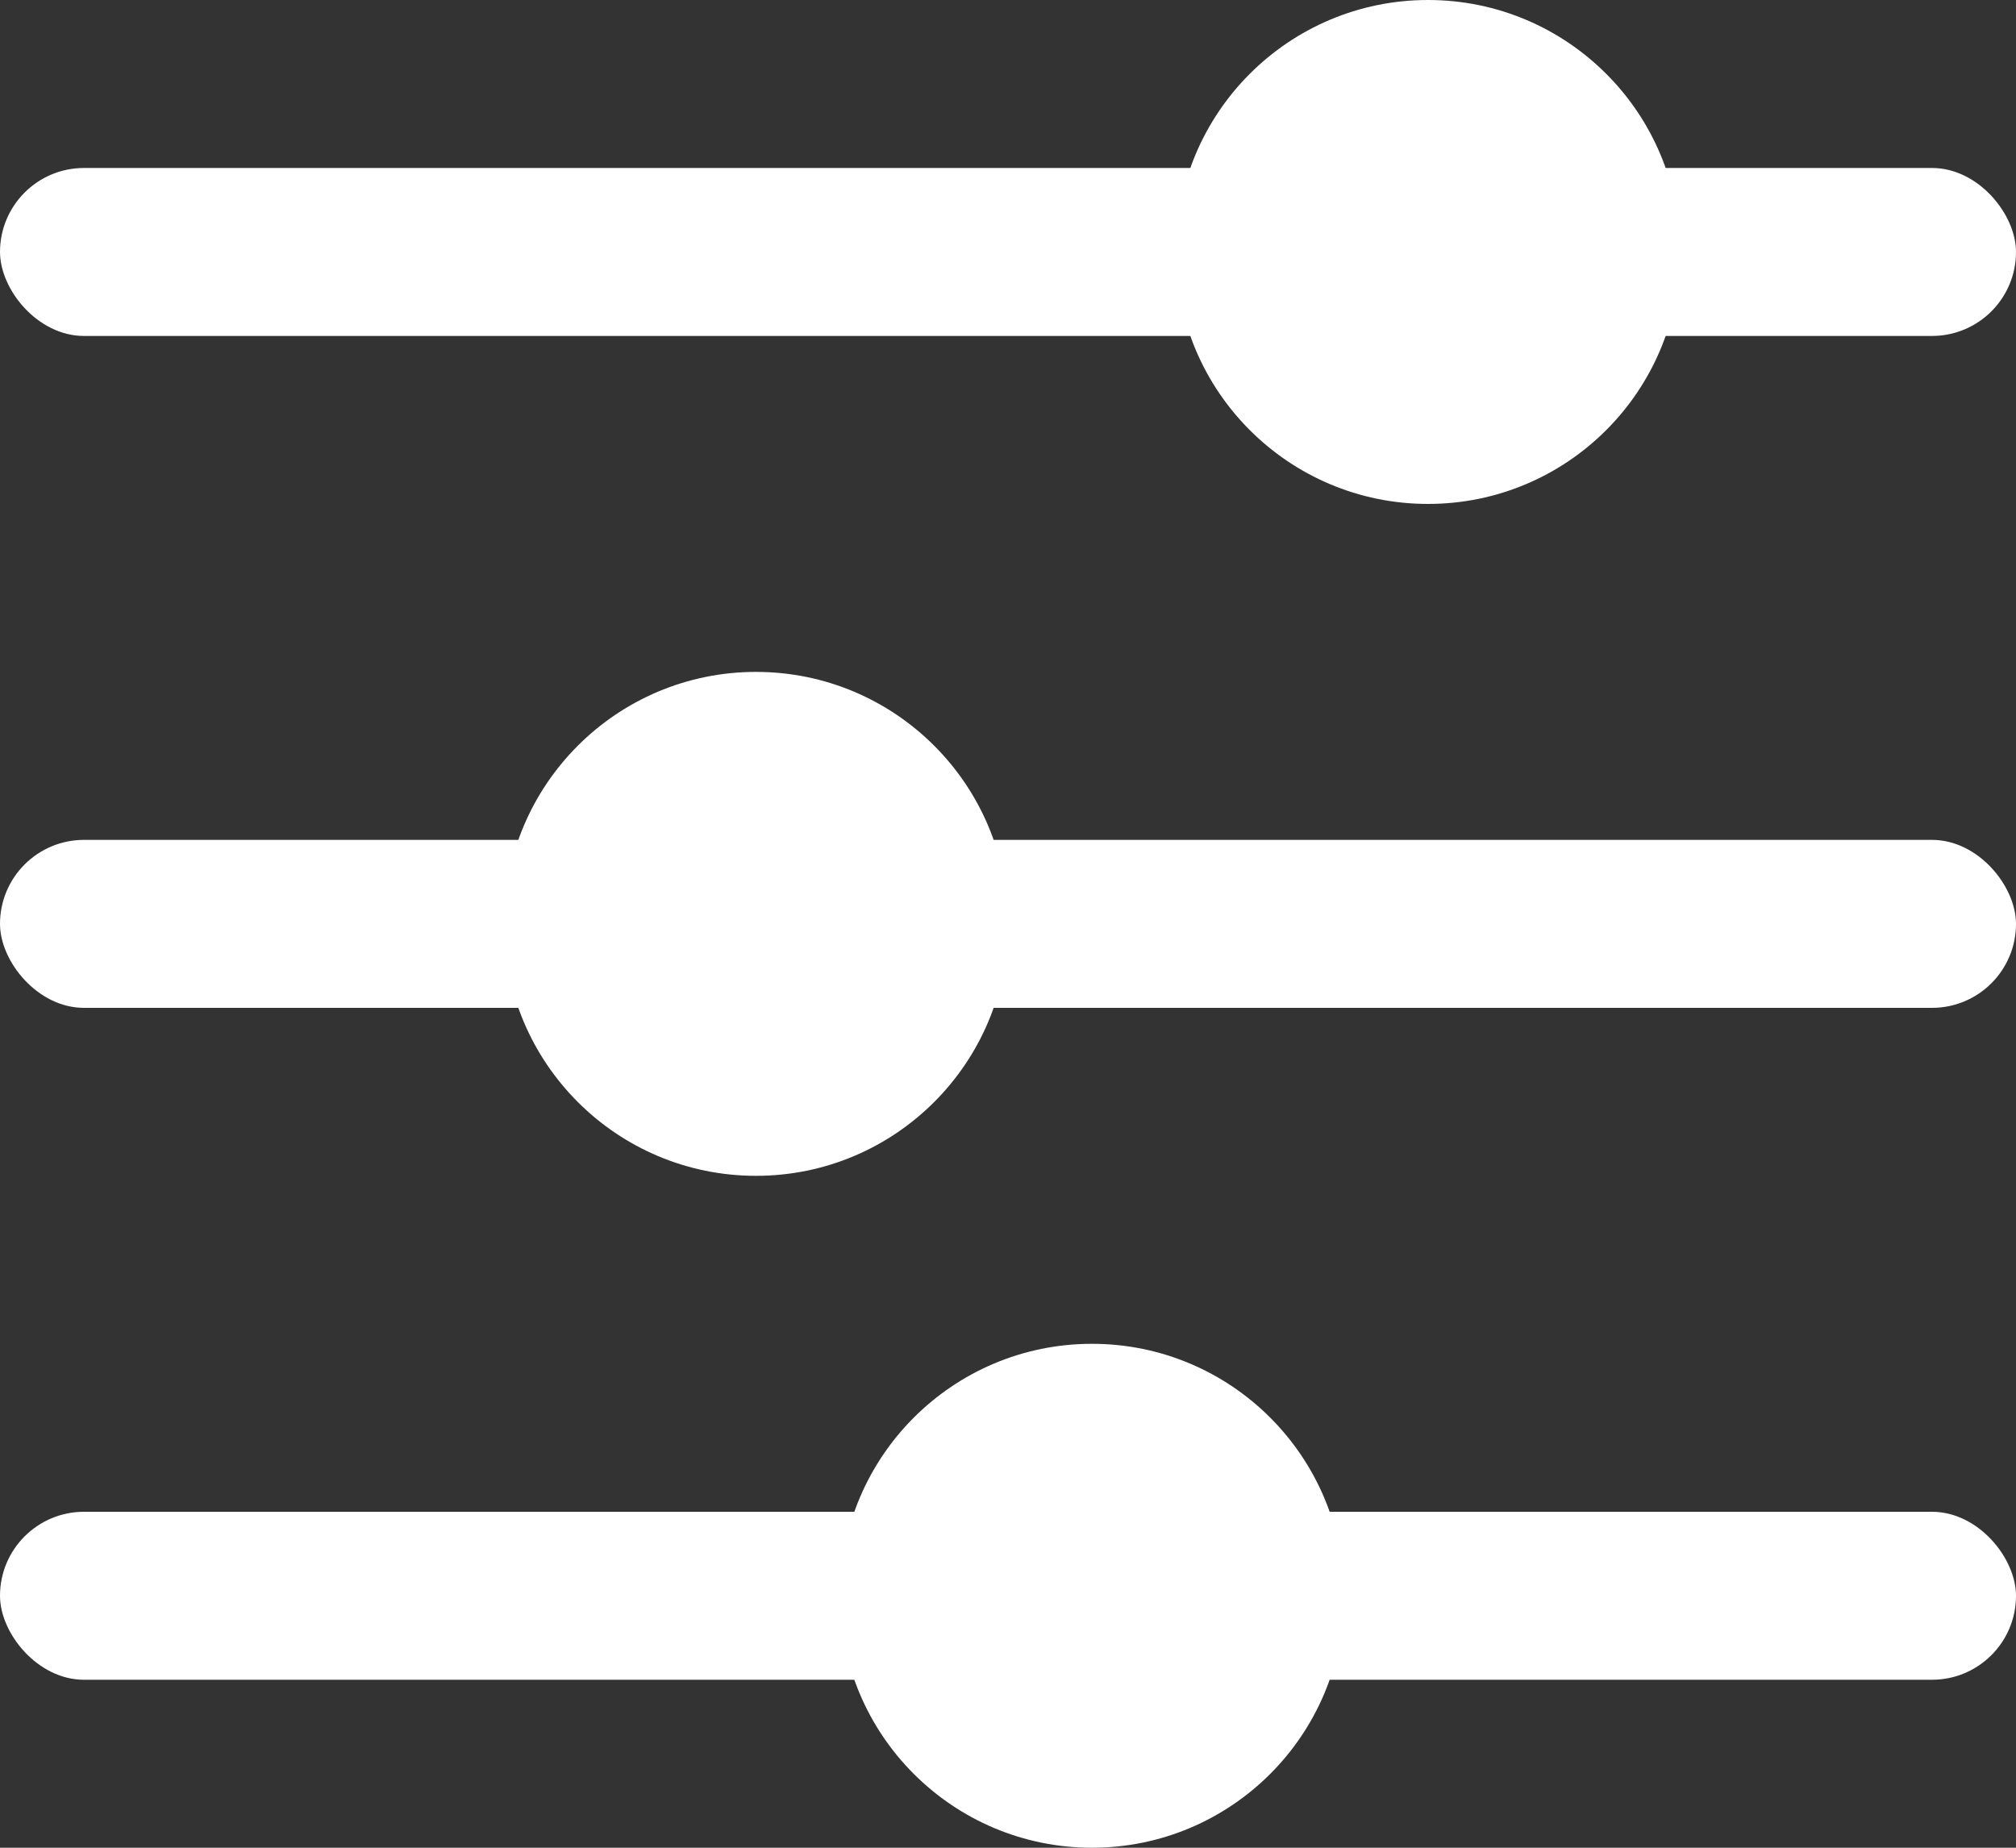
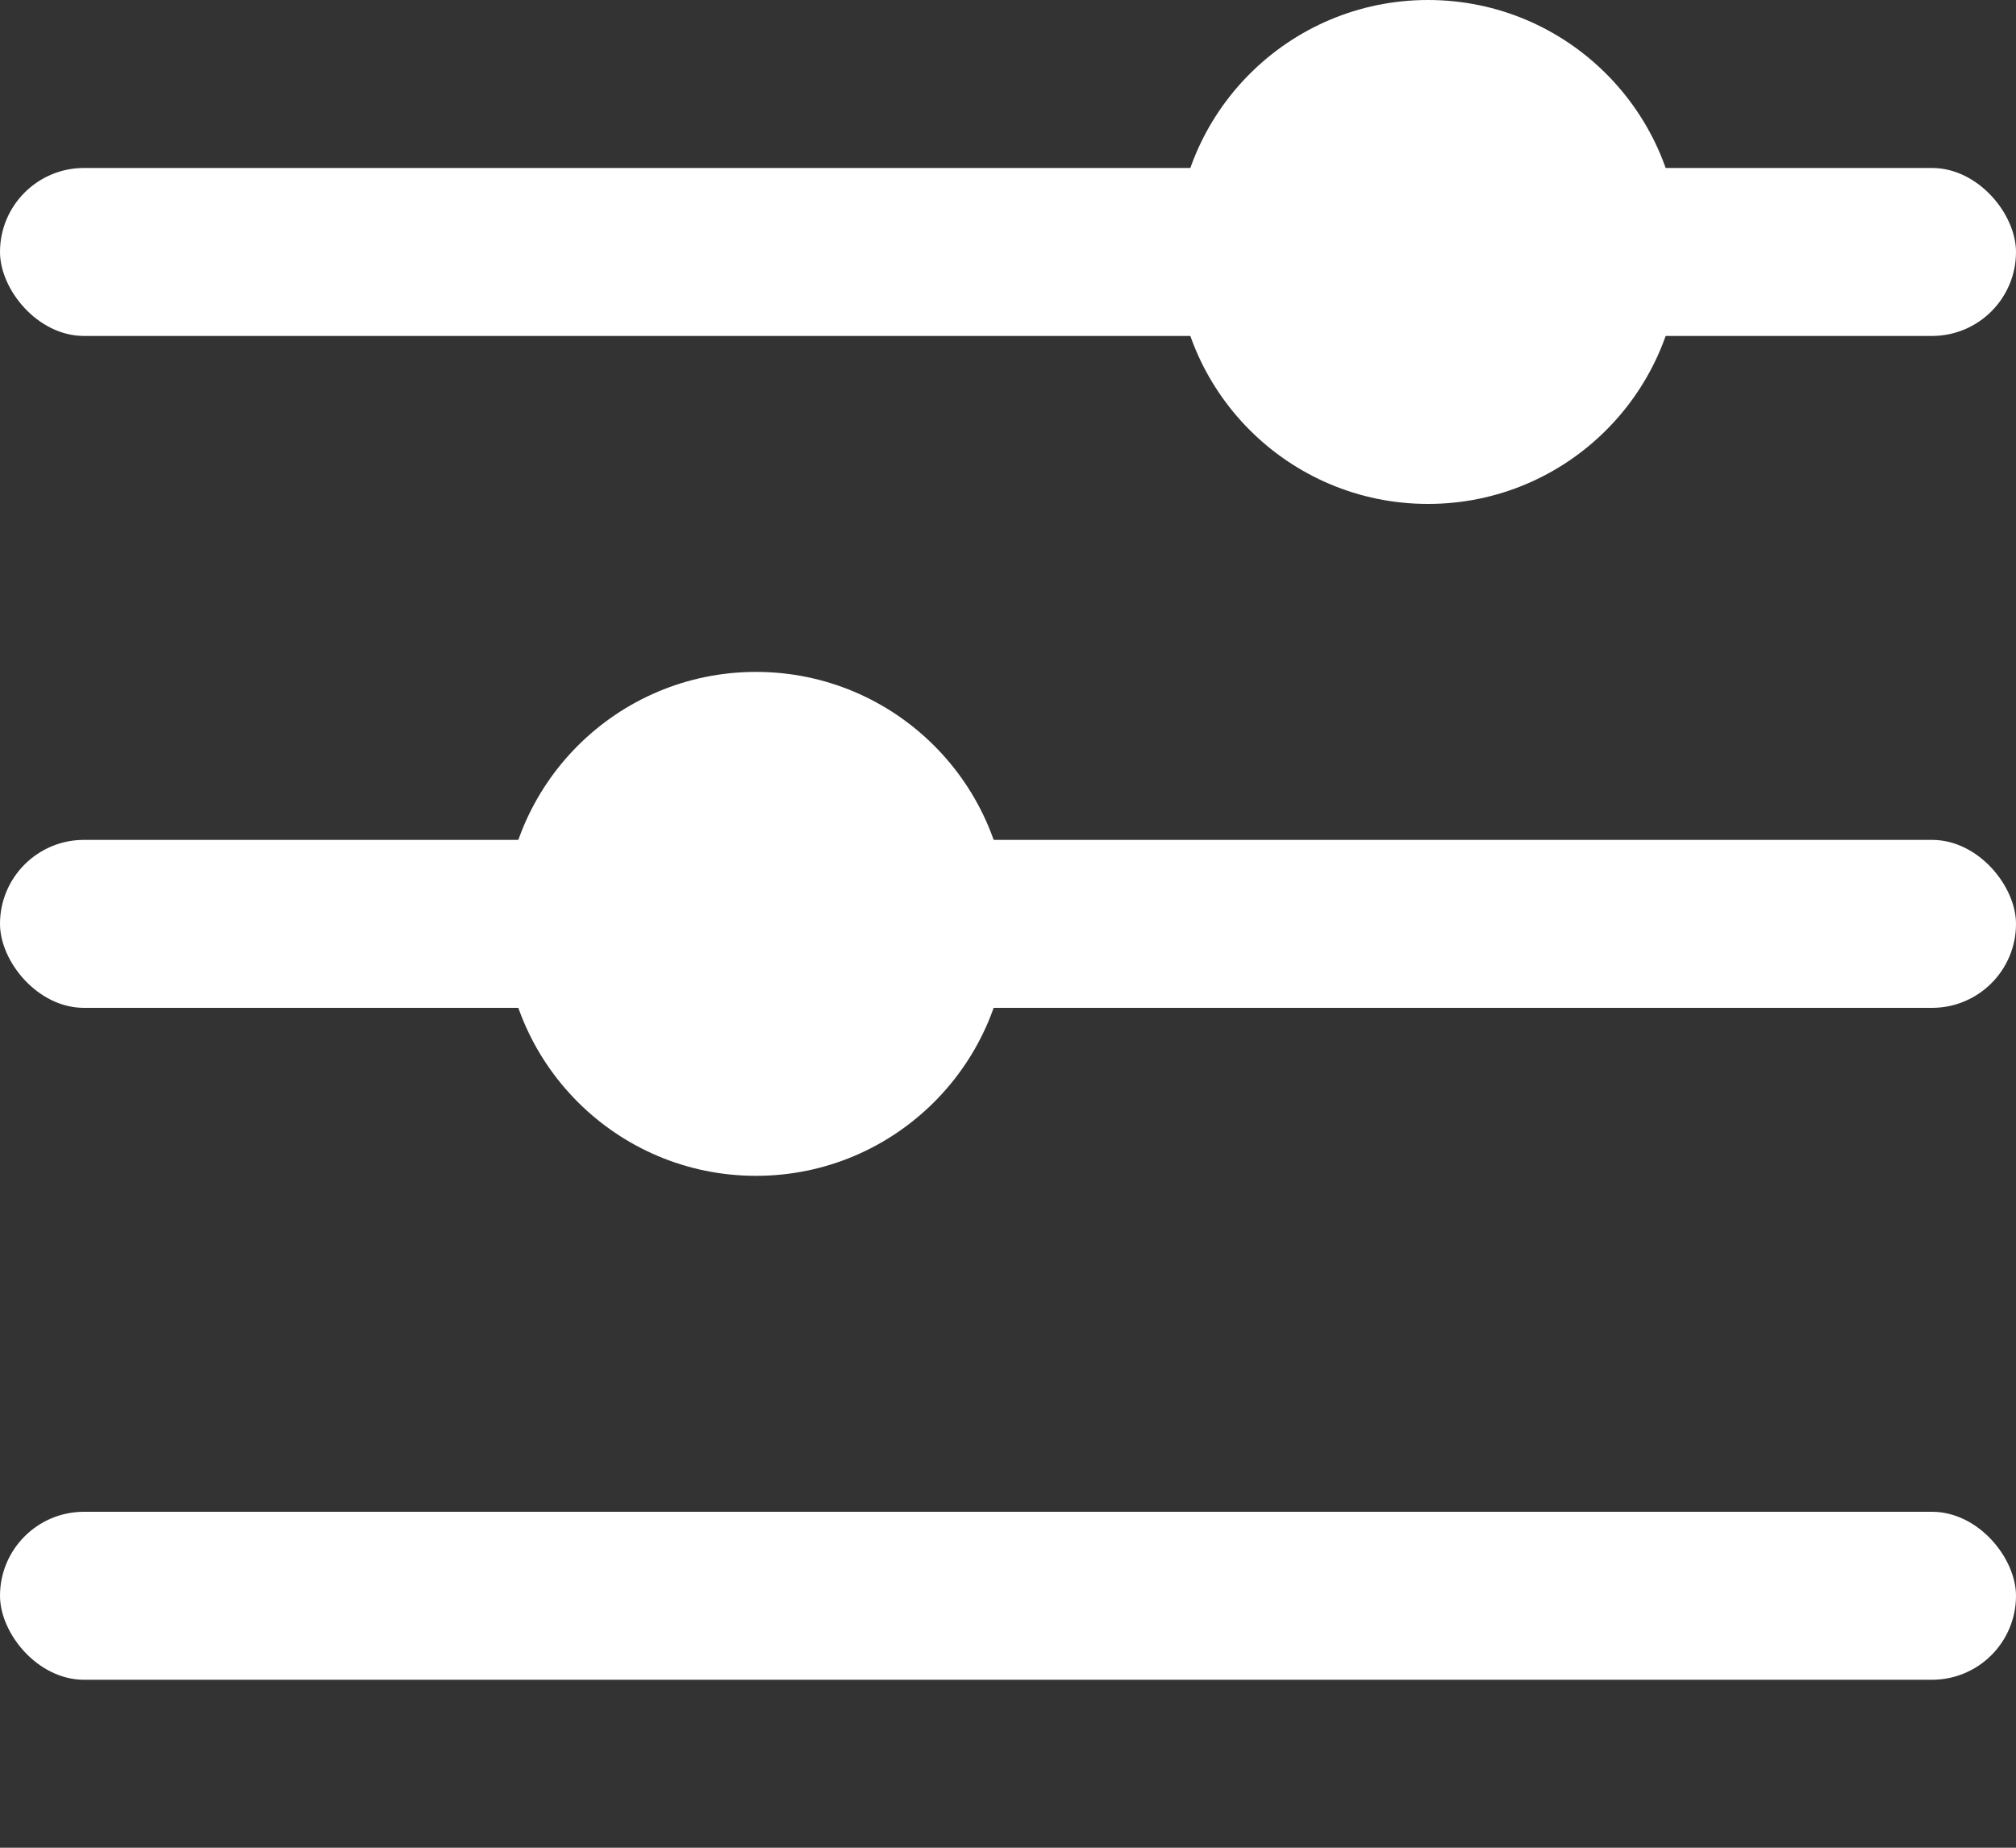
<svg xmlns="http://www.w3.org/2000/svg" width="12" height="11" viewBox="0 0 12 11" fill="none">
  <rect x="0" y="0" width="12" height="11" fill="#333333" stroke="none" />
  <rect y="1" width="12" height="1" rx="0.5" fill="#ffffff" />
  <circle cx="8.5" cy="1.5" r="1.5" fill="#ffffff" />
-   <circle cx="8.45" cy="1.45" r="0.6" fill="white" />
  <rect y="5" width="12" height="1" rx="0.5" fill="#ffffff" />
  <circle cx="4.5" cy="5.5" r="1.5" fill="#ffffff" />
  <circle cx="4.45" cy="5.45" r="0.6" fill="white" />
  <rect y="9" width="12" height="1" rx="0.5" fill="#ffffff" />
-   <circle cx="6.5" cy="9.5" r="1.5" fill="#ffffff" />
-   <circle cx="6.45" cy="9.45" r="0.6" fill="white" />
</svg>